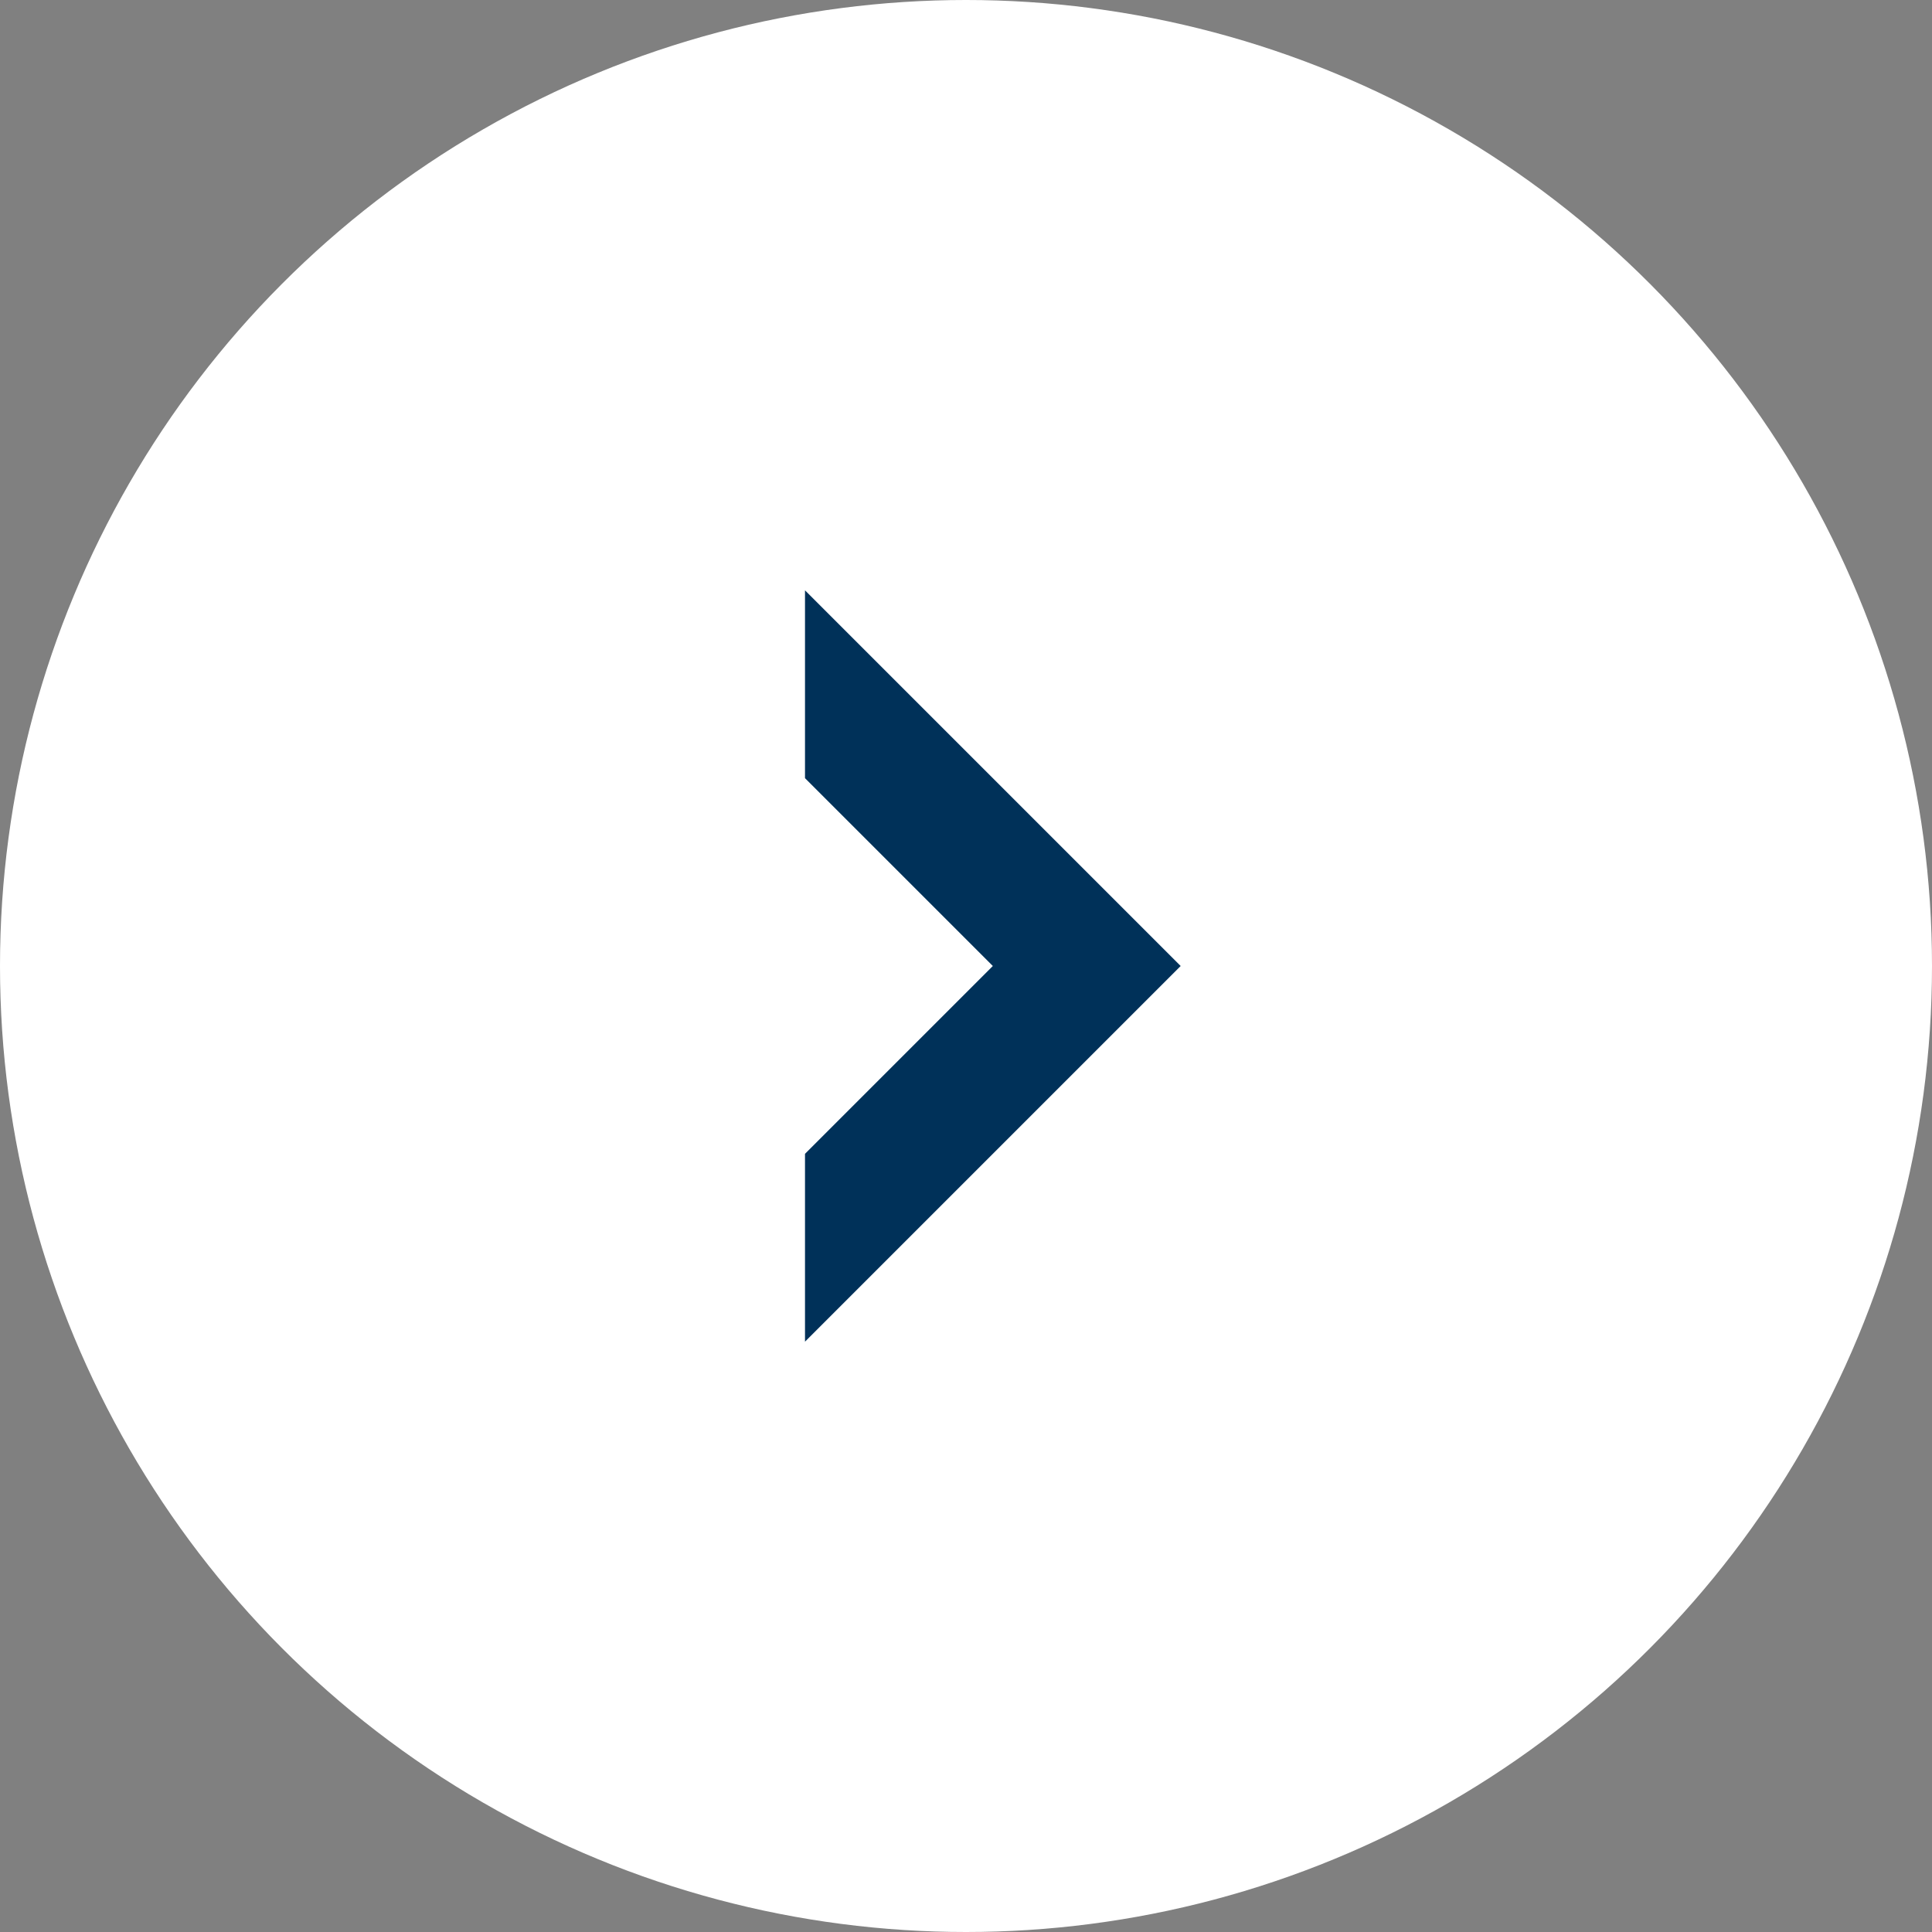
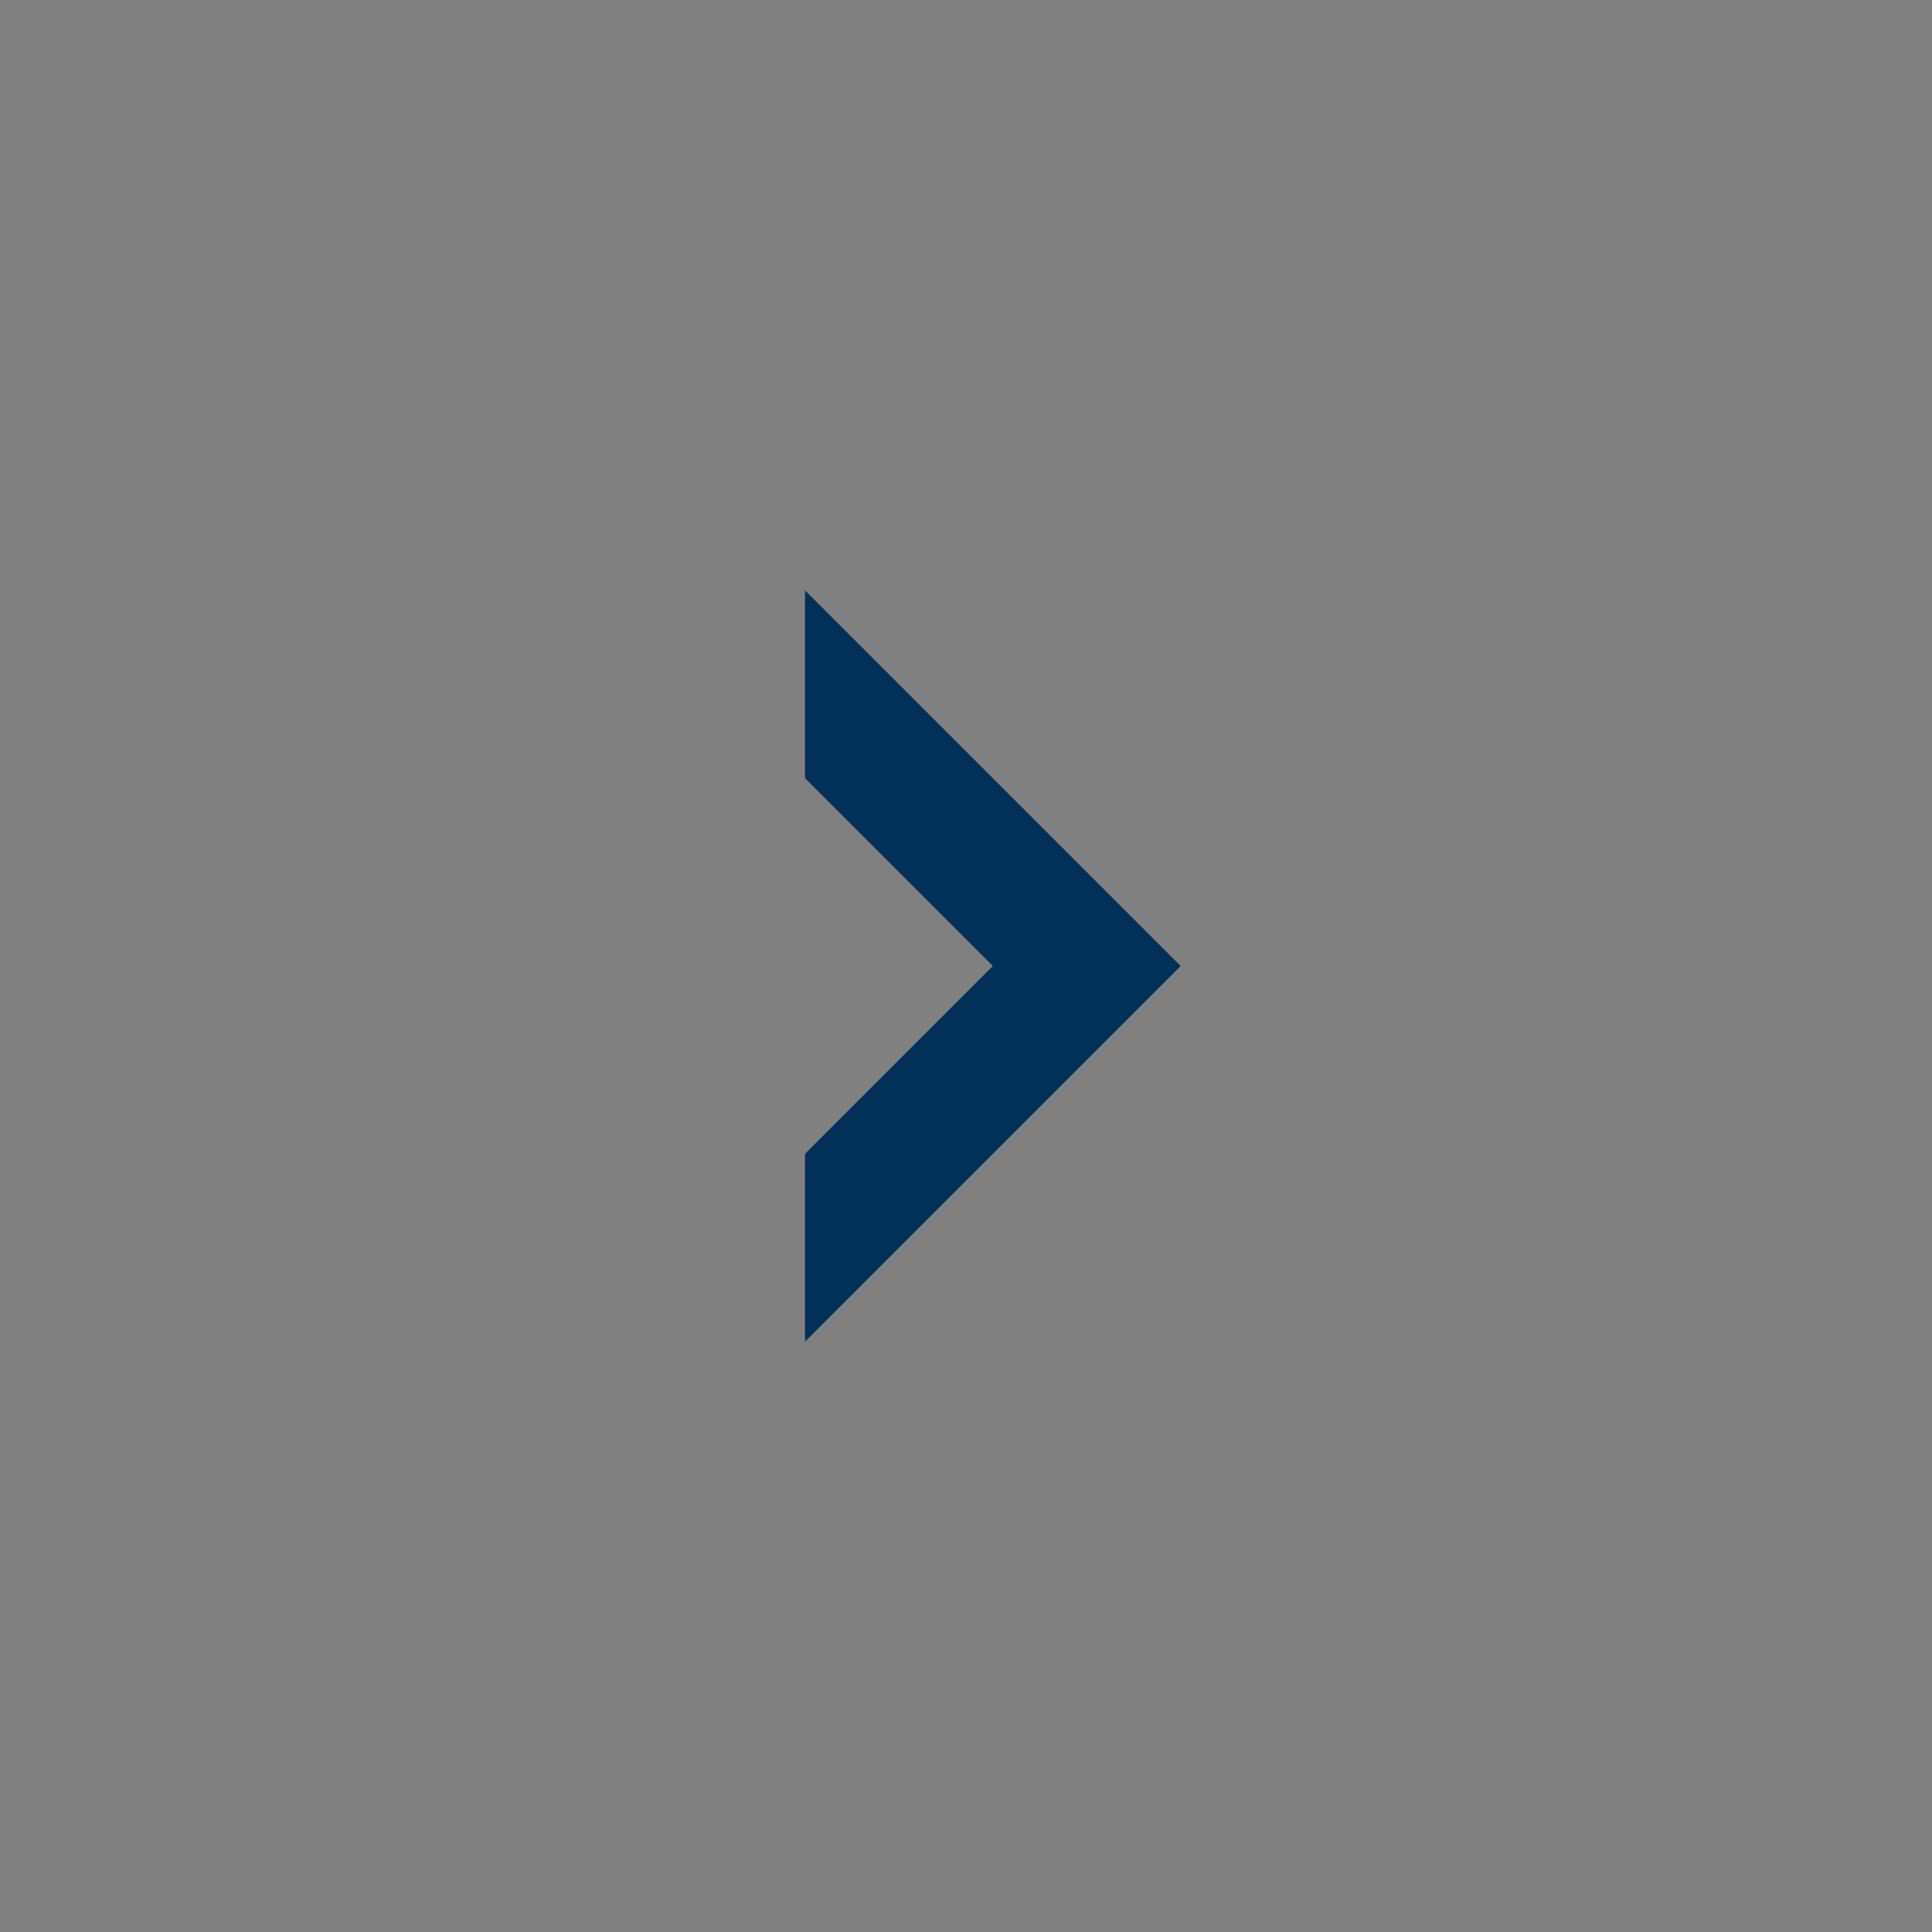
<svg xmlns="http://www.w3.org/2000/svg" width="36" height="36" viewBox="0 0 36 36" fill="none">
  <rect x="0" y="0" width="36" height="36" fill="#808080" stroke="none" />
  <g id="Group 1482">
-     <circle id="Ellipse 24" cx="18" cy="18" r="18" transform="rotate(-180 18 18)" fill="white" />
    <path id="ãã¹ 53579" d="M18.5 18L15 21.5L15 25L22 18L15 11L15 14.5L18.5 18Z" fill="#003159" />
  </g>
</svg>